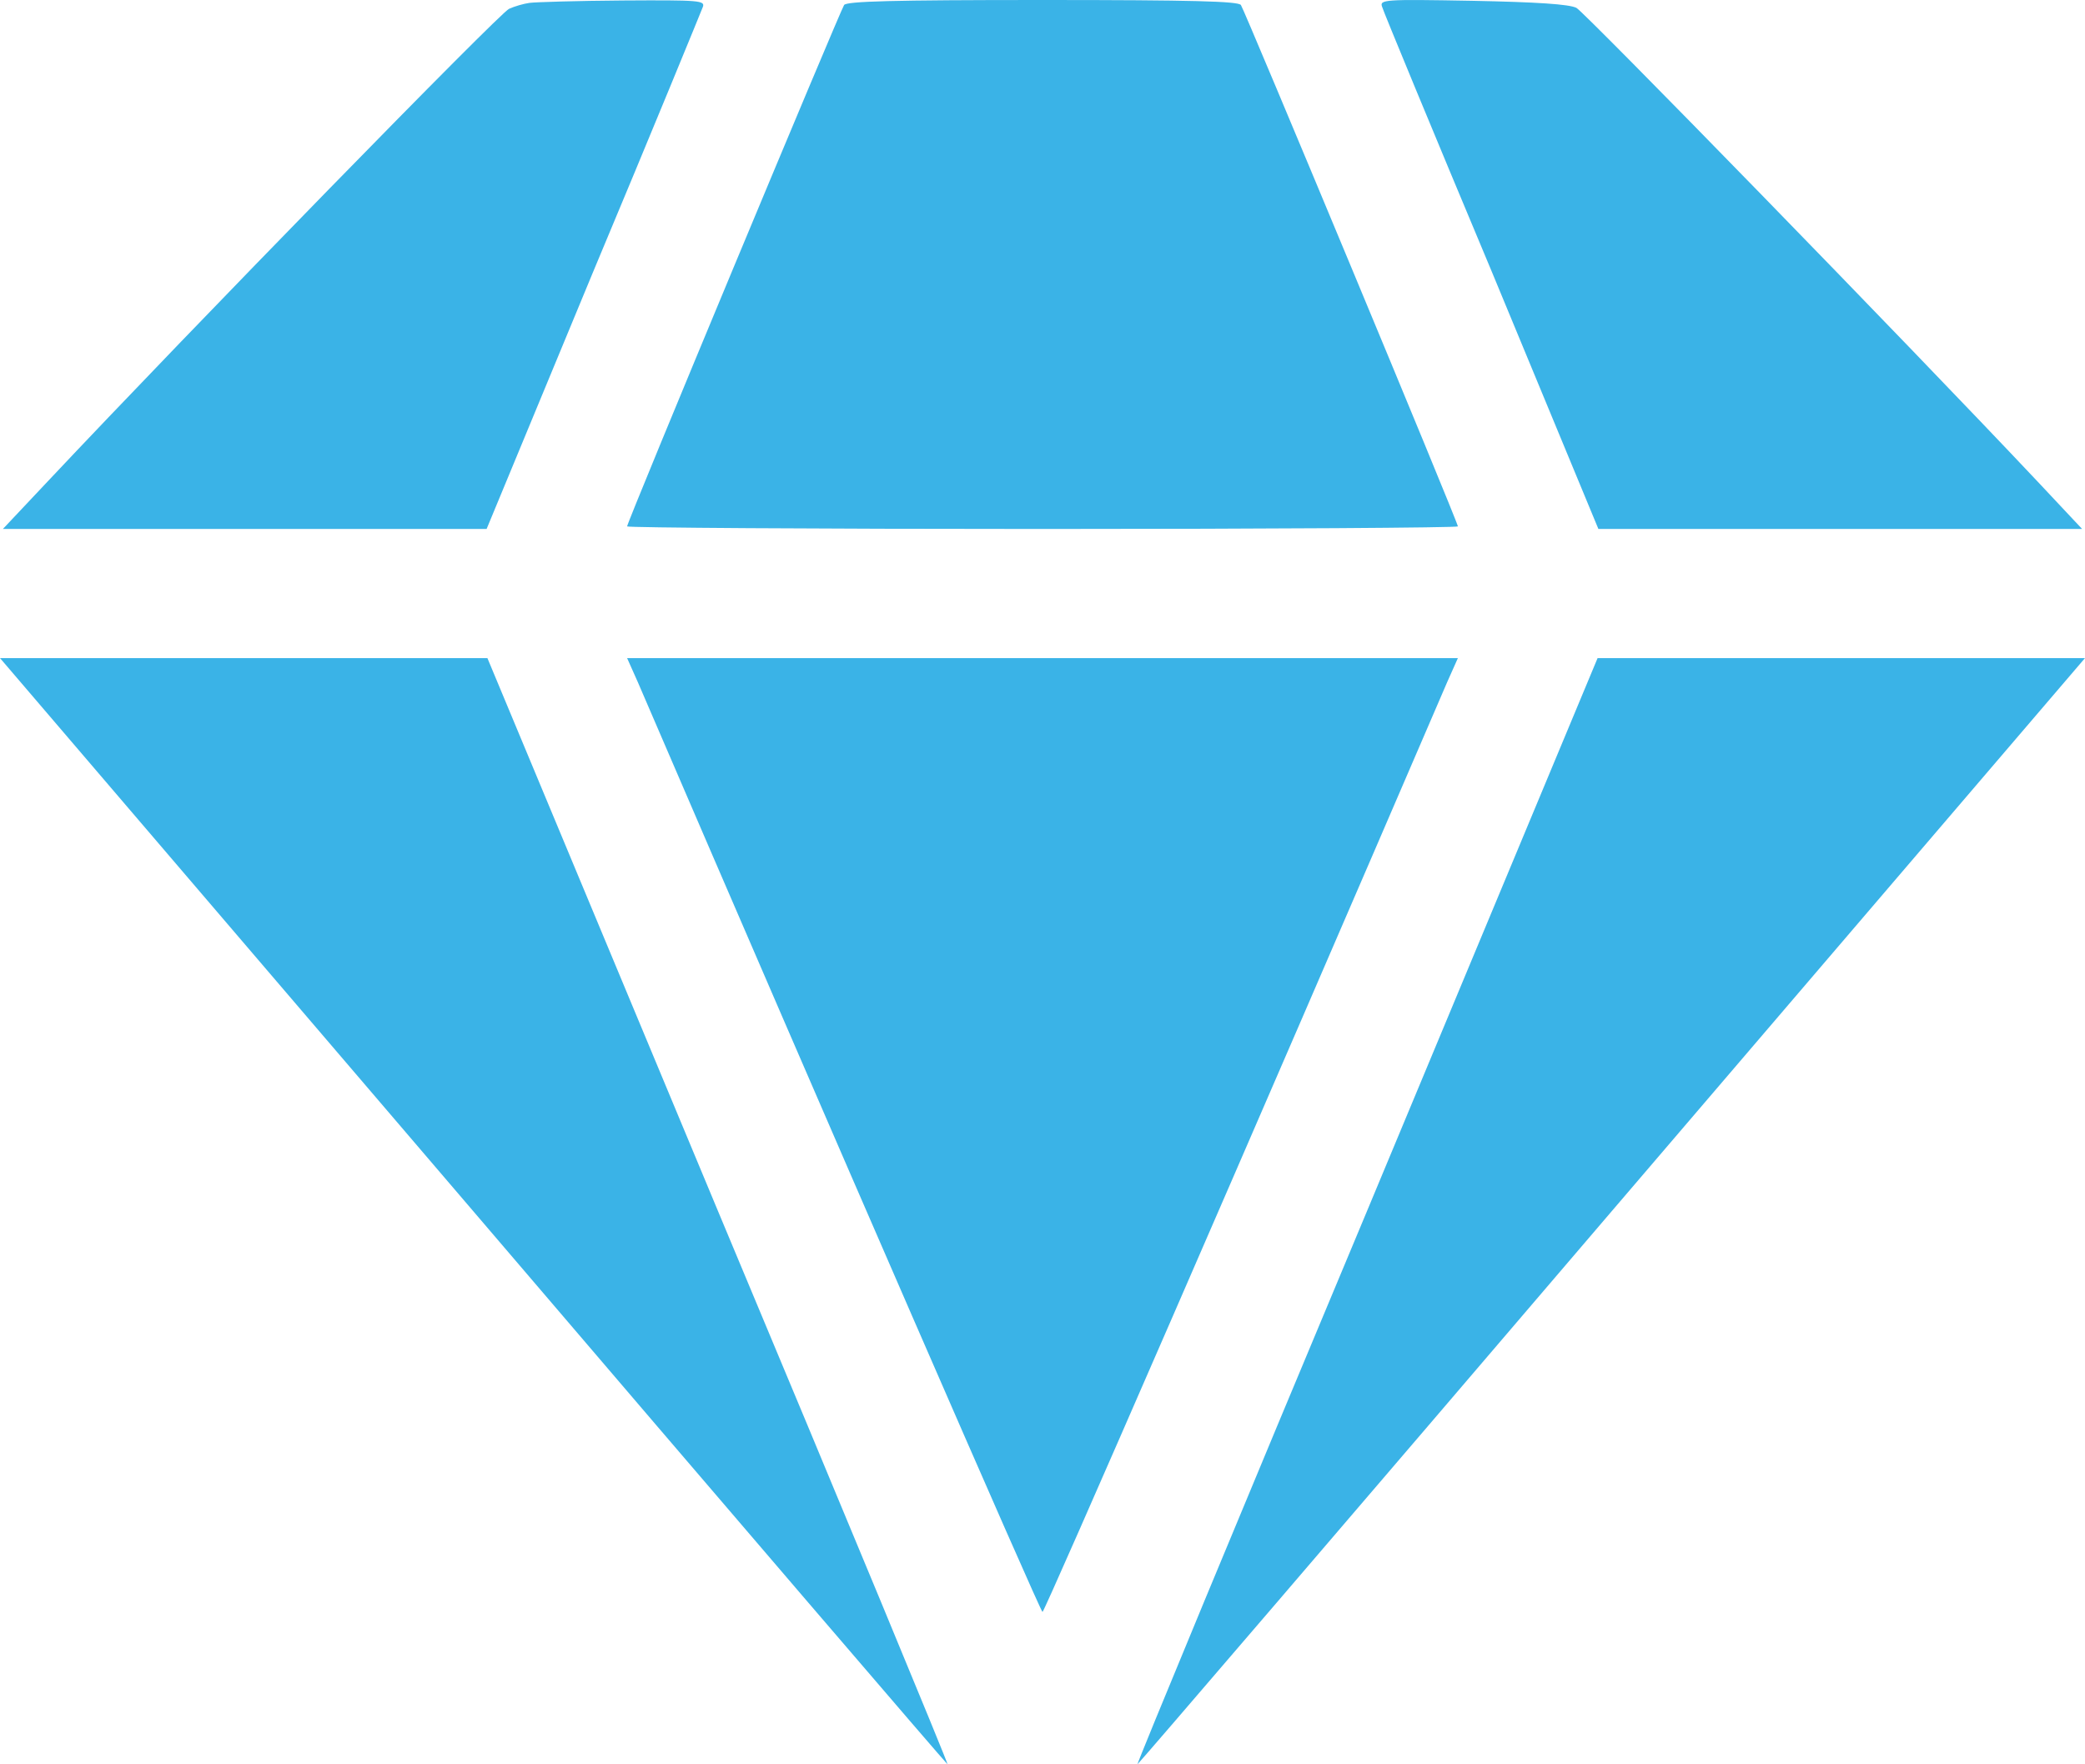
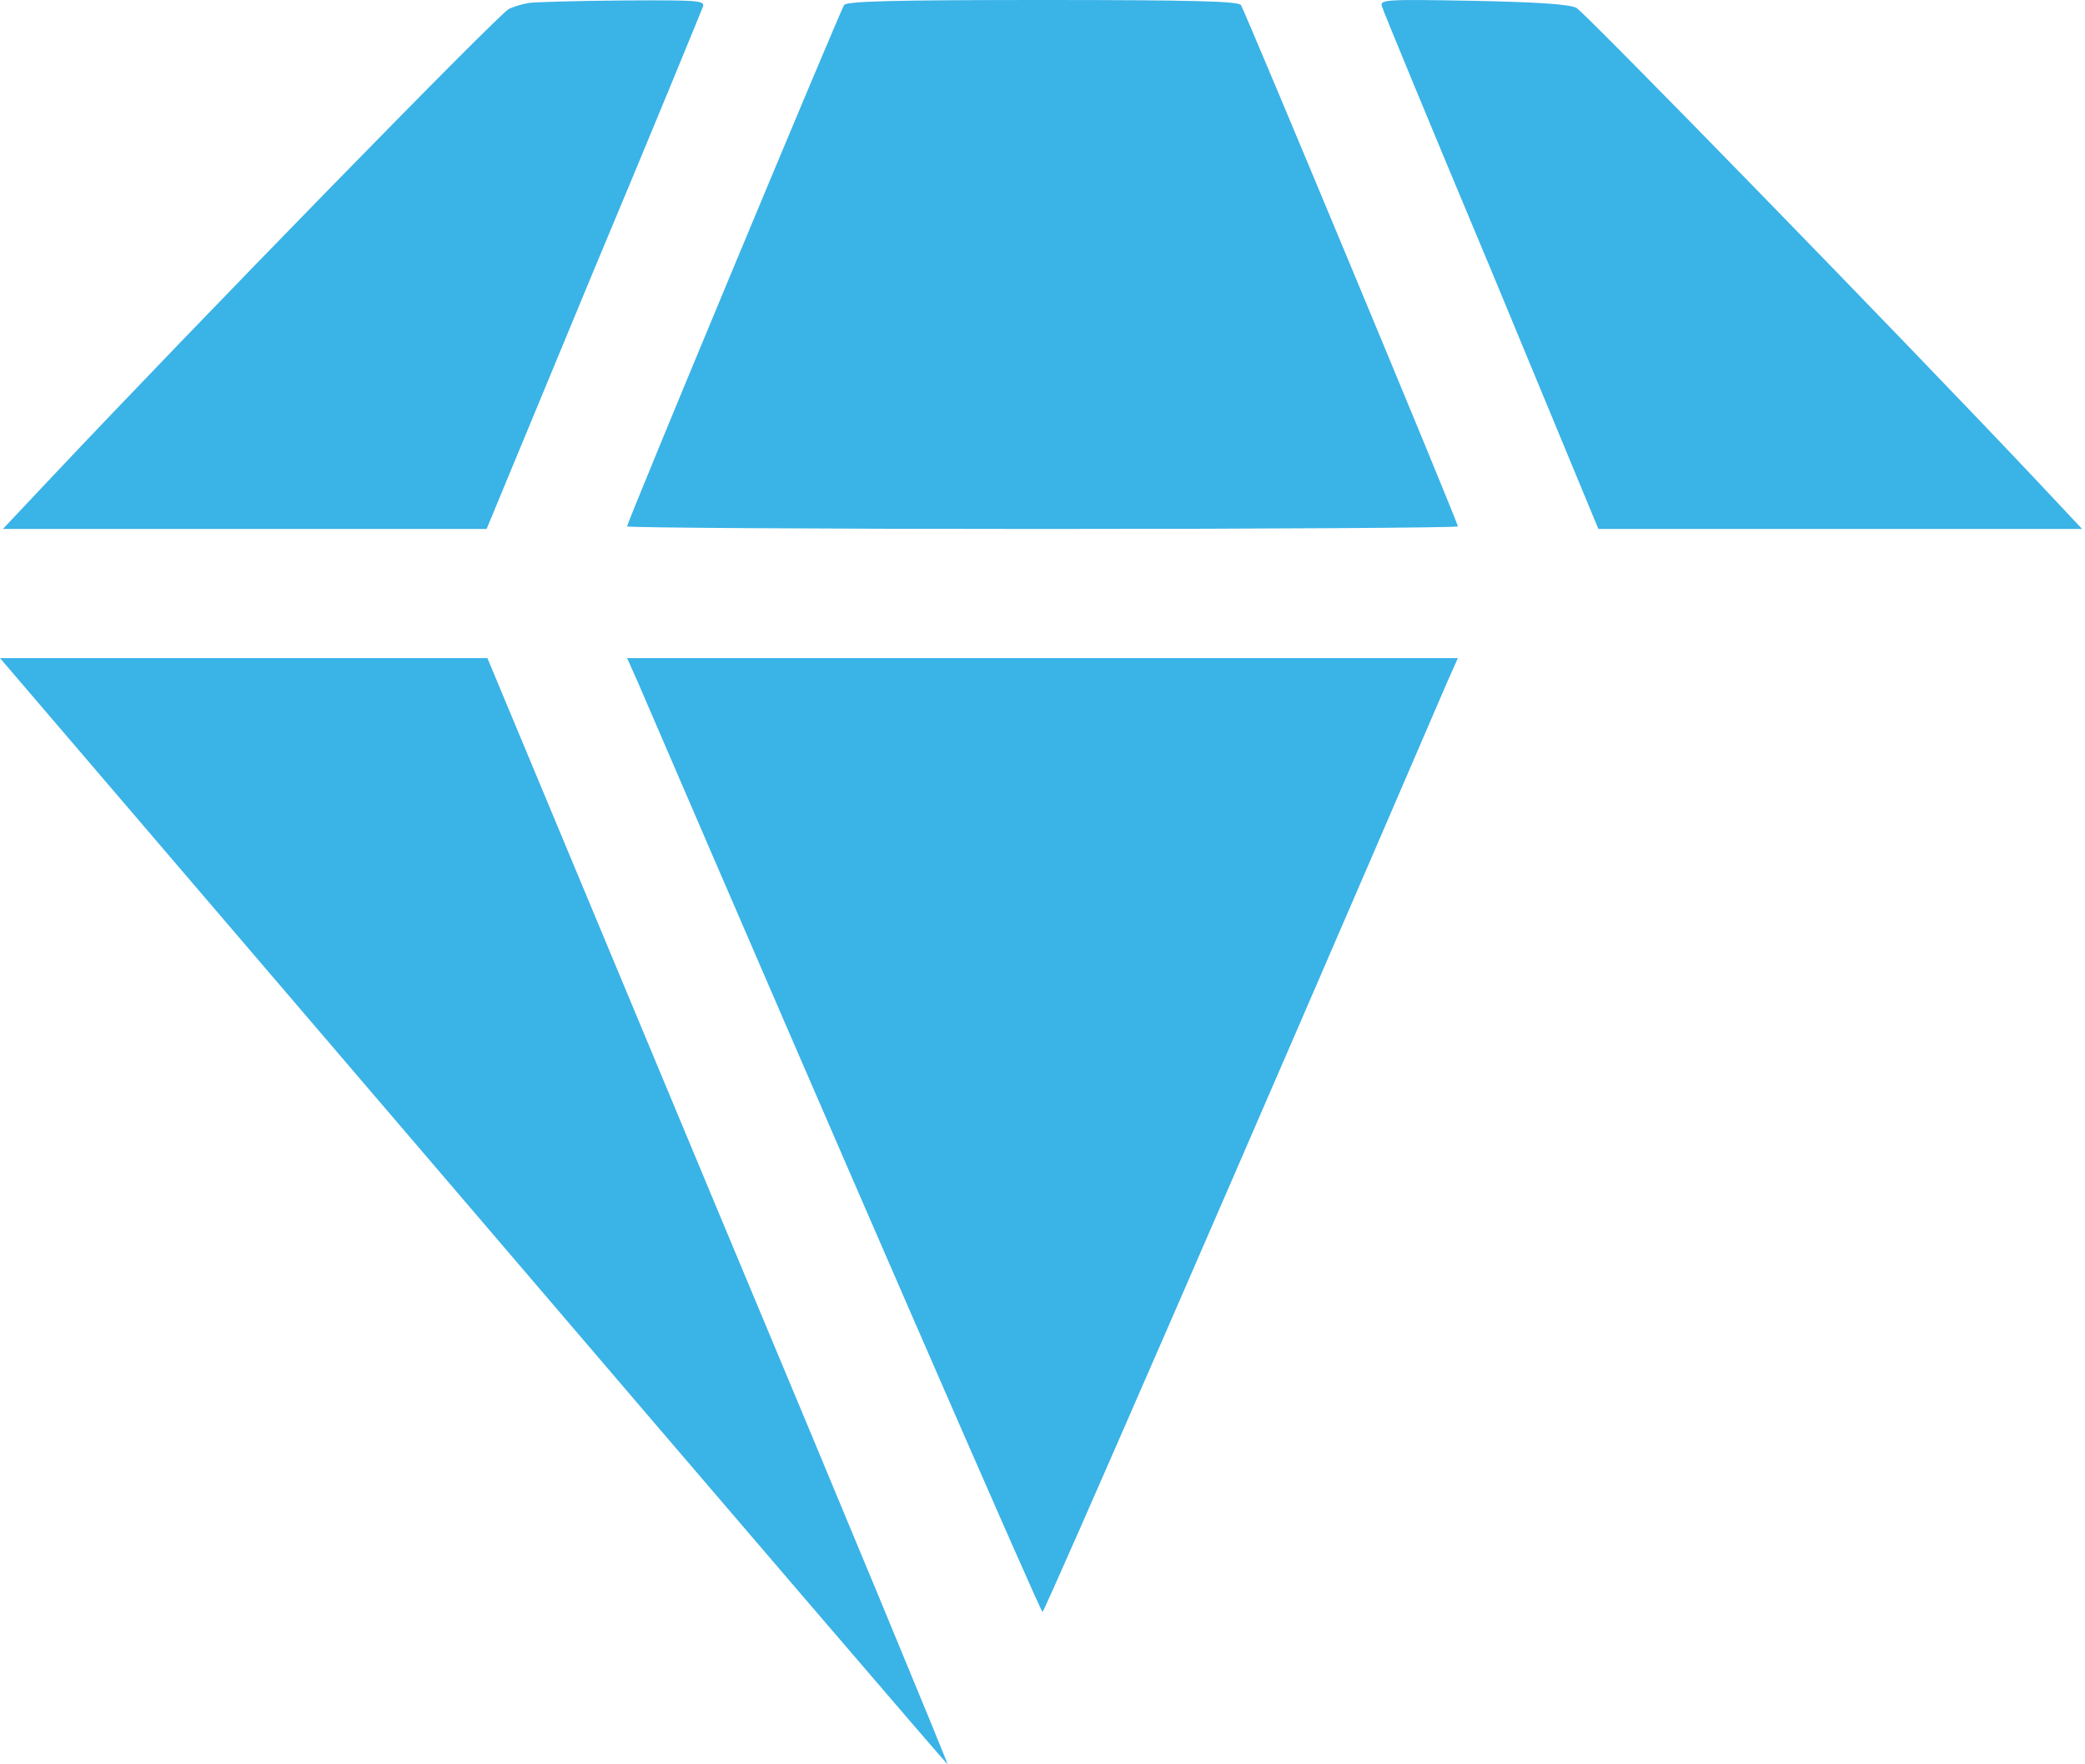
<svg xmlns="http://www.w3.org/2000/svg" width="13" height="11" viewBox="0 0 13 11" fill="none">
  <path d="M3.301 0.018C3.265 0.023 3.209 0.039 3.174 0.055C3.121 0.075 1.201 2.041 0.295 3.004L0.018 3.298H3.034L3.699 1.693C4.068 0.813 4.372 0.07 4.382 0.044C4.398 0.003 4.362 0 3.882 0.003C3.598 0.005 3.336 0.013 3.301 0.018Z" fill="#3AB3E7" />
  <path d="M5.263 0.031C5.238 0.068 3.91 3.254 3.91 3.282C3.91 3.29 5.076 3.298 6.5 3.298C7.924 3.298 9.09 3.29 9.09 3.282C9.09 3.256 7.762 0.068 7.737 0.031C7.719 0.008 7.439 0 6.5 0C5.561 0 5.281 0.008 5.263 0.031Z" fill="#3AB3E7" />
  <path d="M8.618 0.044C8.625 0.07 8.932 0.813 9.301 1.693L9.966 3.298H12.982L12.706 3.004C11.88 2.127 9.882 0.078 9.829 0.049C9.783 0.026 9.582 0.013 9.181 0.005C8.625 -0.005 8.6 -0.003 8.618 0.044Z" fill="#3AB3E7" />
  <path d="M2.953 7.554C4.575 9.452 5.906 11.003 5.908 11C5.913 10.997 5.269 9.442 4.476 7.549L3.039 4.103H0L2.953 7.554Z" fill="#3AB3E7" />
  <path d="M3.976 4.251C5.19 7.071 6.487 10.05 6.5 10.05C6.513 10.05 7.81 7.071 9.024 4.251L9.09 4.103H3.91L3.976 4.251Z" fill="#3AB3E7" />
-   <path d="M8.524 7.549C7.731 9.442 7.087 10.997 7.092 11C7.094 11.003 8.425 9.452 10.047 7.554L13 4.103H9.961L8.524 7.549Z" fill="#3AB3E7" />
</svg>